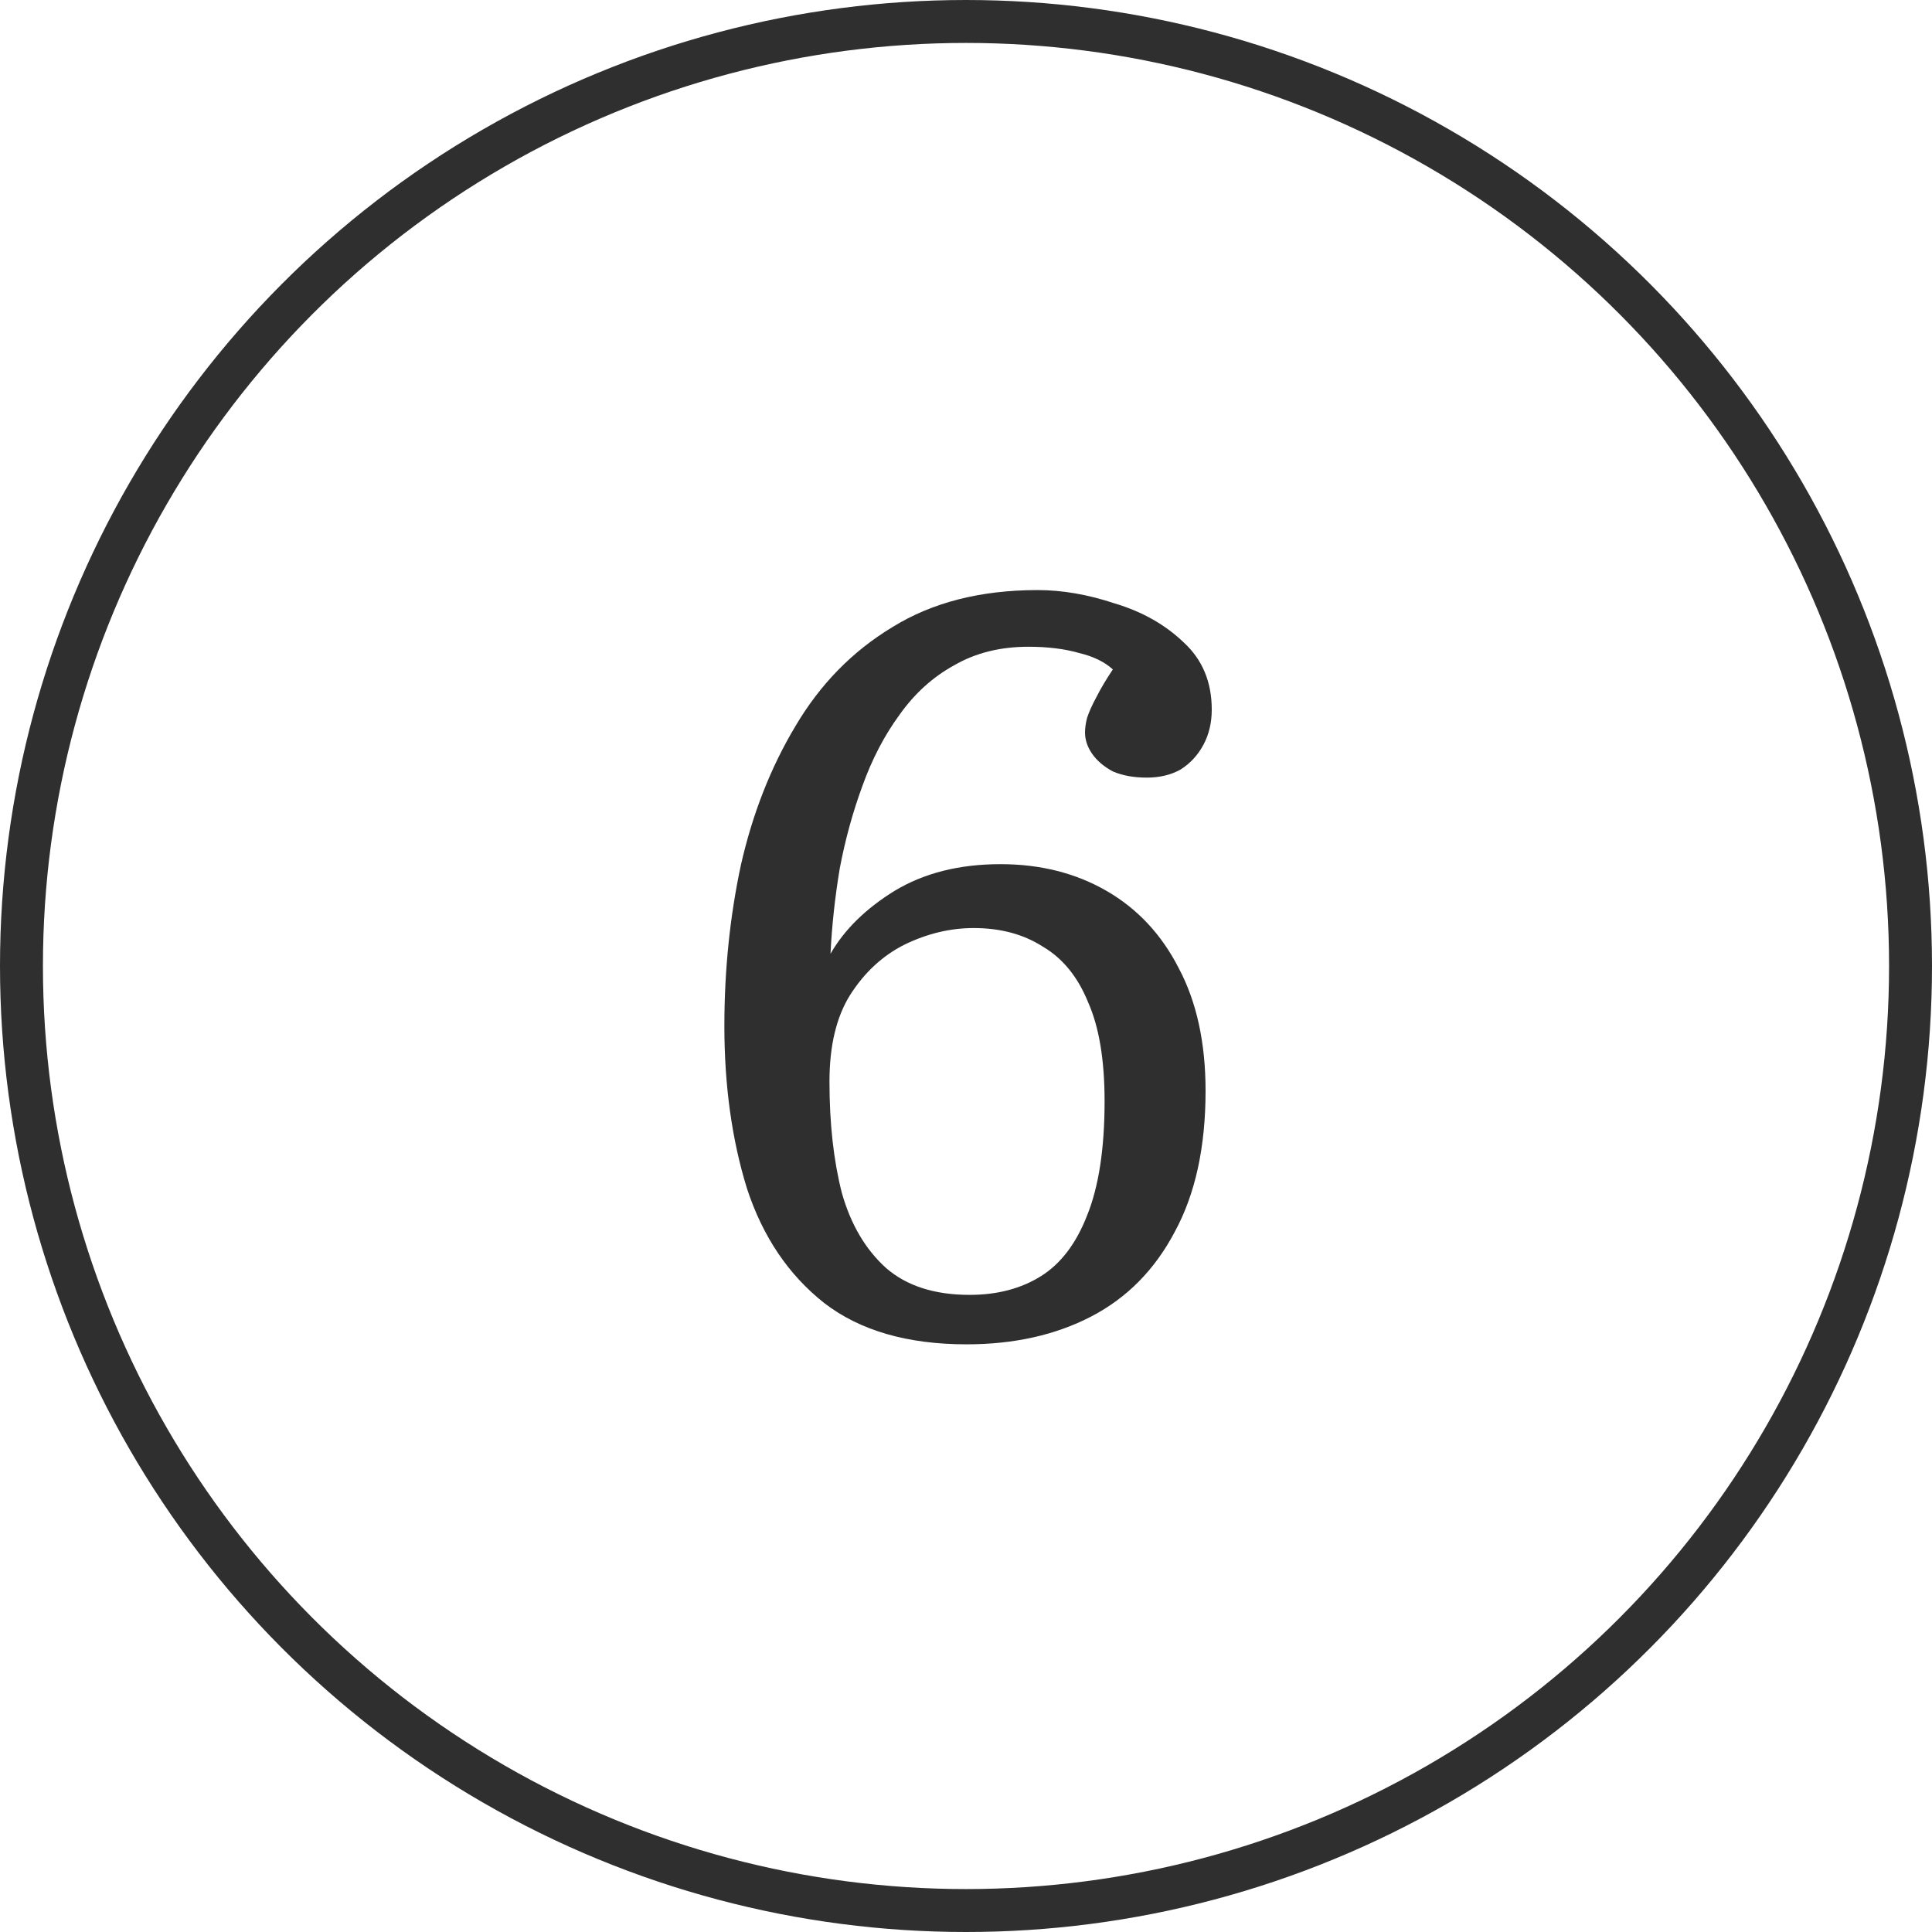
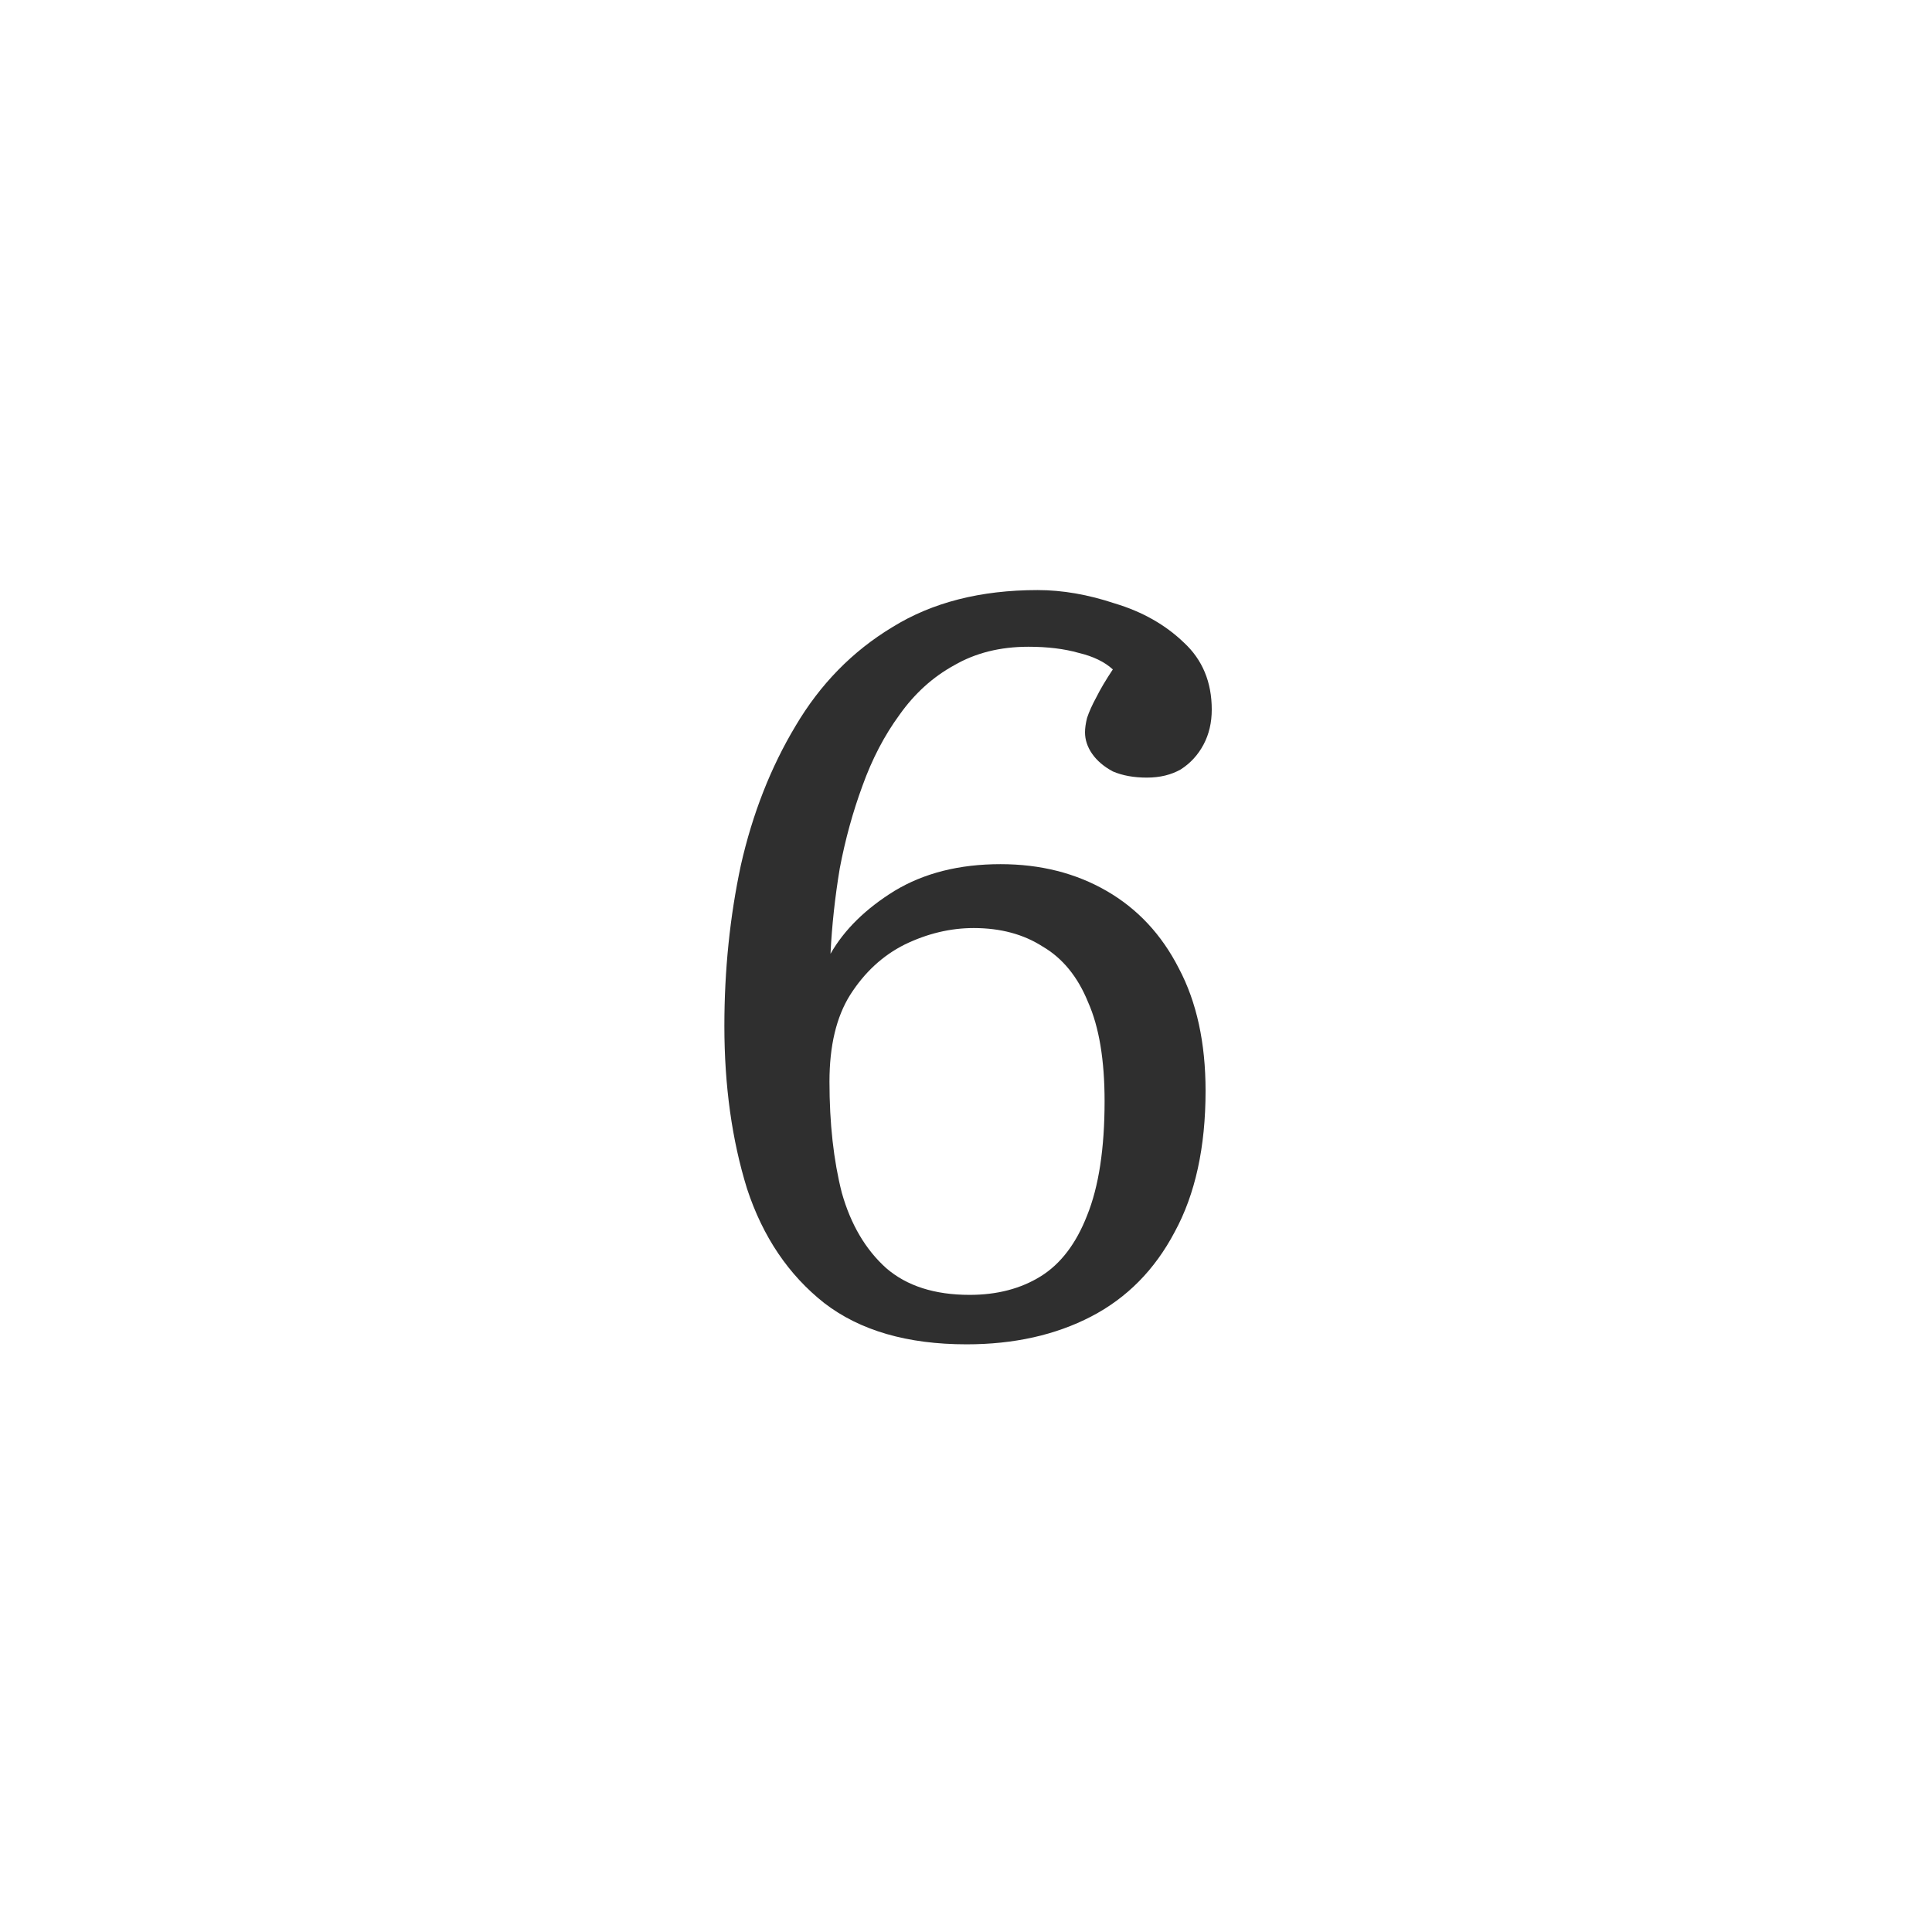
<svg xmlns="http://www.w3.org/2000/svg" width="45" height="45" viewBox="0 0 45 45" fill="none">
  <path d="M22.512 31.312C21.136 31.312 20.032 30.992 19.2 30.352C18.368 29.696 17.768 28.808 17.4 27.688C17.048 26.552 16.872 25.288 16.872 23.896C16.872 22.6 17 21.352 17.256 20.152C17.528 18.952 17.952 17.872 18.528 16.912C19.104 15.936 19.856 15.168 20.784 14.608C21.712 14.032 22.84 13.744 24.168 13.744C24.744 13.744 25.344 13.848 25.968 14.056C26.608 14.248 27.144 14.552 27.576 14.968C28.008 15.368 28.224 15.888 28.224 16.528C28.224 16.832 28.16 17.104 28.032 17.344C27.904 17.584 27.728 17.776 27.504 17.92C27.28 18.048 27.016 18.112 26.712 18.112C26.408 18.112 26.144 18.064 25.92 17.968C25.712 17.856 25.552 17.72 25.44 17.56C25.328 17.4 25.272 17.232 25.272 17.056C25.272 16.96 25.288 16.848 25.32 16.72C25.368 16.576 25.44 16.416 25.536 16.24C25.632 16.048 25.76 15.832 25.92 15.592C25.728 15.416 25.464 15.288 25.128 15.208C24.792 15.112 24.4 15.064 23.952 15.064C23.296 15.064 22.72 15.208 22.224 15.496C21.728 15.768 21.304 16.152 20.952 16.648C20.6 17.128 20.312 17.68 20.088 18.304C19.864 18.912 19.688 19.552 19.56 20.224C19.448 20.896 19.376 21.56 19.344 22.216C19.664 21.656 20.16 21.168 20.832 20.752C21.52 20.336 22.344 20.128 23.304 20.128C24.232 20.128 25.056 20.336 25.776 20.752C26.496 21.168 27.056 21.768 27.456 22.552C27.872 23.336 28.08 24.288 28.08 25.408C28.08 26.72 27.84 27.816 27.36 28.696C26.896 29.576 26.248 30.232 25.416 30.664C24.584 31.096 23.616 31.312 22.512 31.312ZM22.584 30.16C23.224 30.16 23.776 30.016 24.24 29.728C24.704 29.44 25.064 28.968 25.32 28.312C25.592 27.64 25.728 26.752 25.728 25.648C25.728 24.688 25.6 23.92 25.344 23.344C25.104 22.752 24.752 22.32 24.288 22.048C23.84 21.76 23.304 21.616 22.68 21.616C22.136 21.616 21.6 21.744 21.072 22C20.56 22.256 20.136 22.648 19.8 23.176C19.48 23.688 19.32 24.36 19.32 25.192C19.32 26.168 19.416 27.032 19.608 27.784C19.816 28.52 20.16 29.104 20.64 29.536C21.12 29.952 21.768 30.16 22.584 30.16Z" fill="#2F2F2F" />
-   <circle cx="22.5" cy="22.5" r="22" stroke="#2F2F2F" />
</svg>